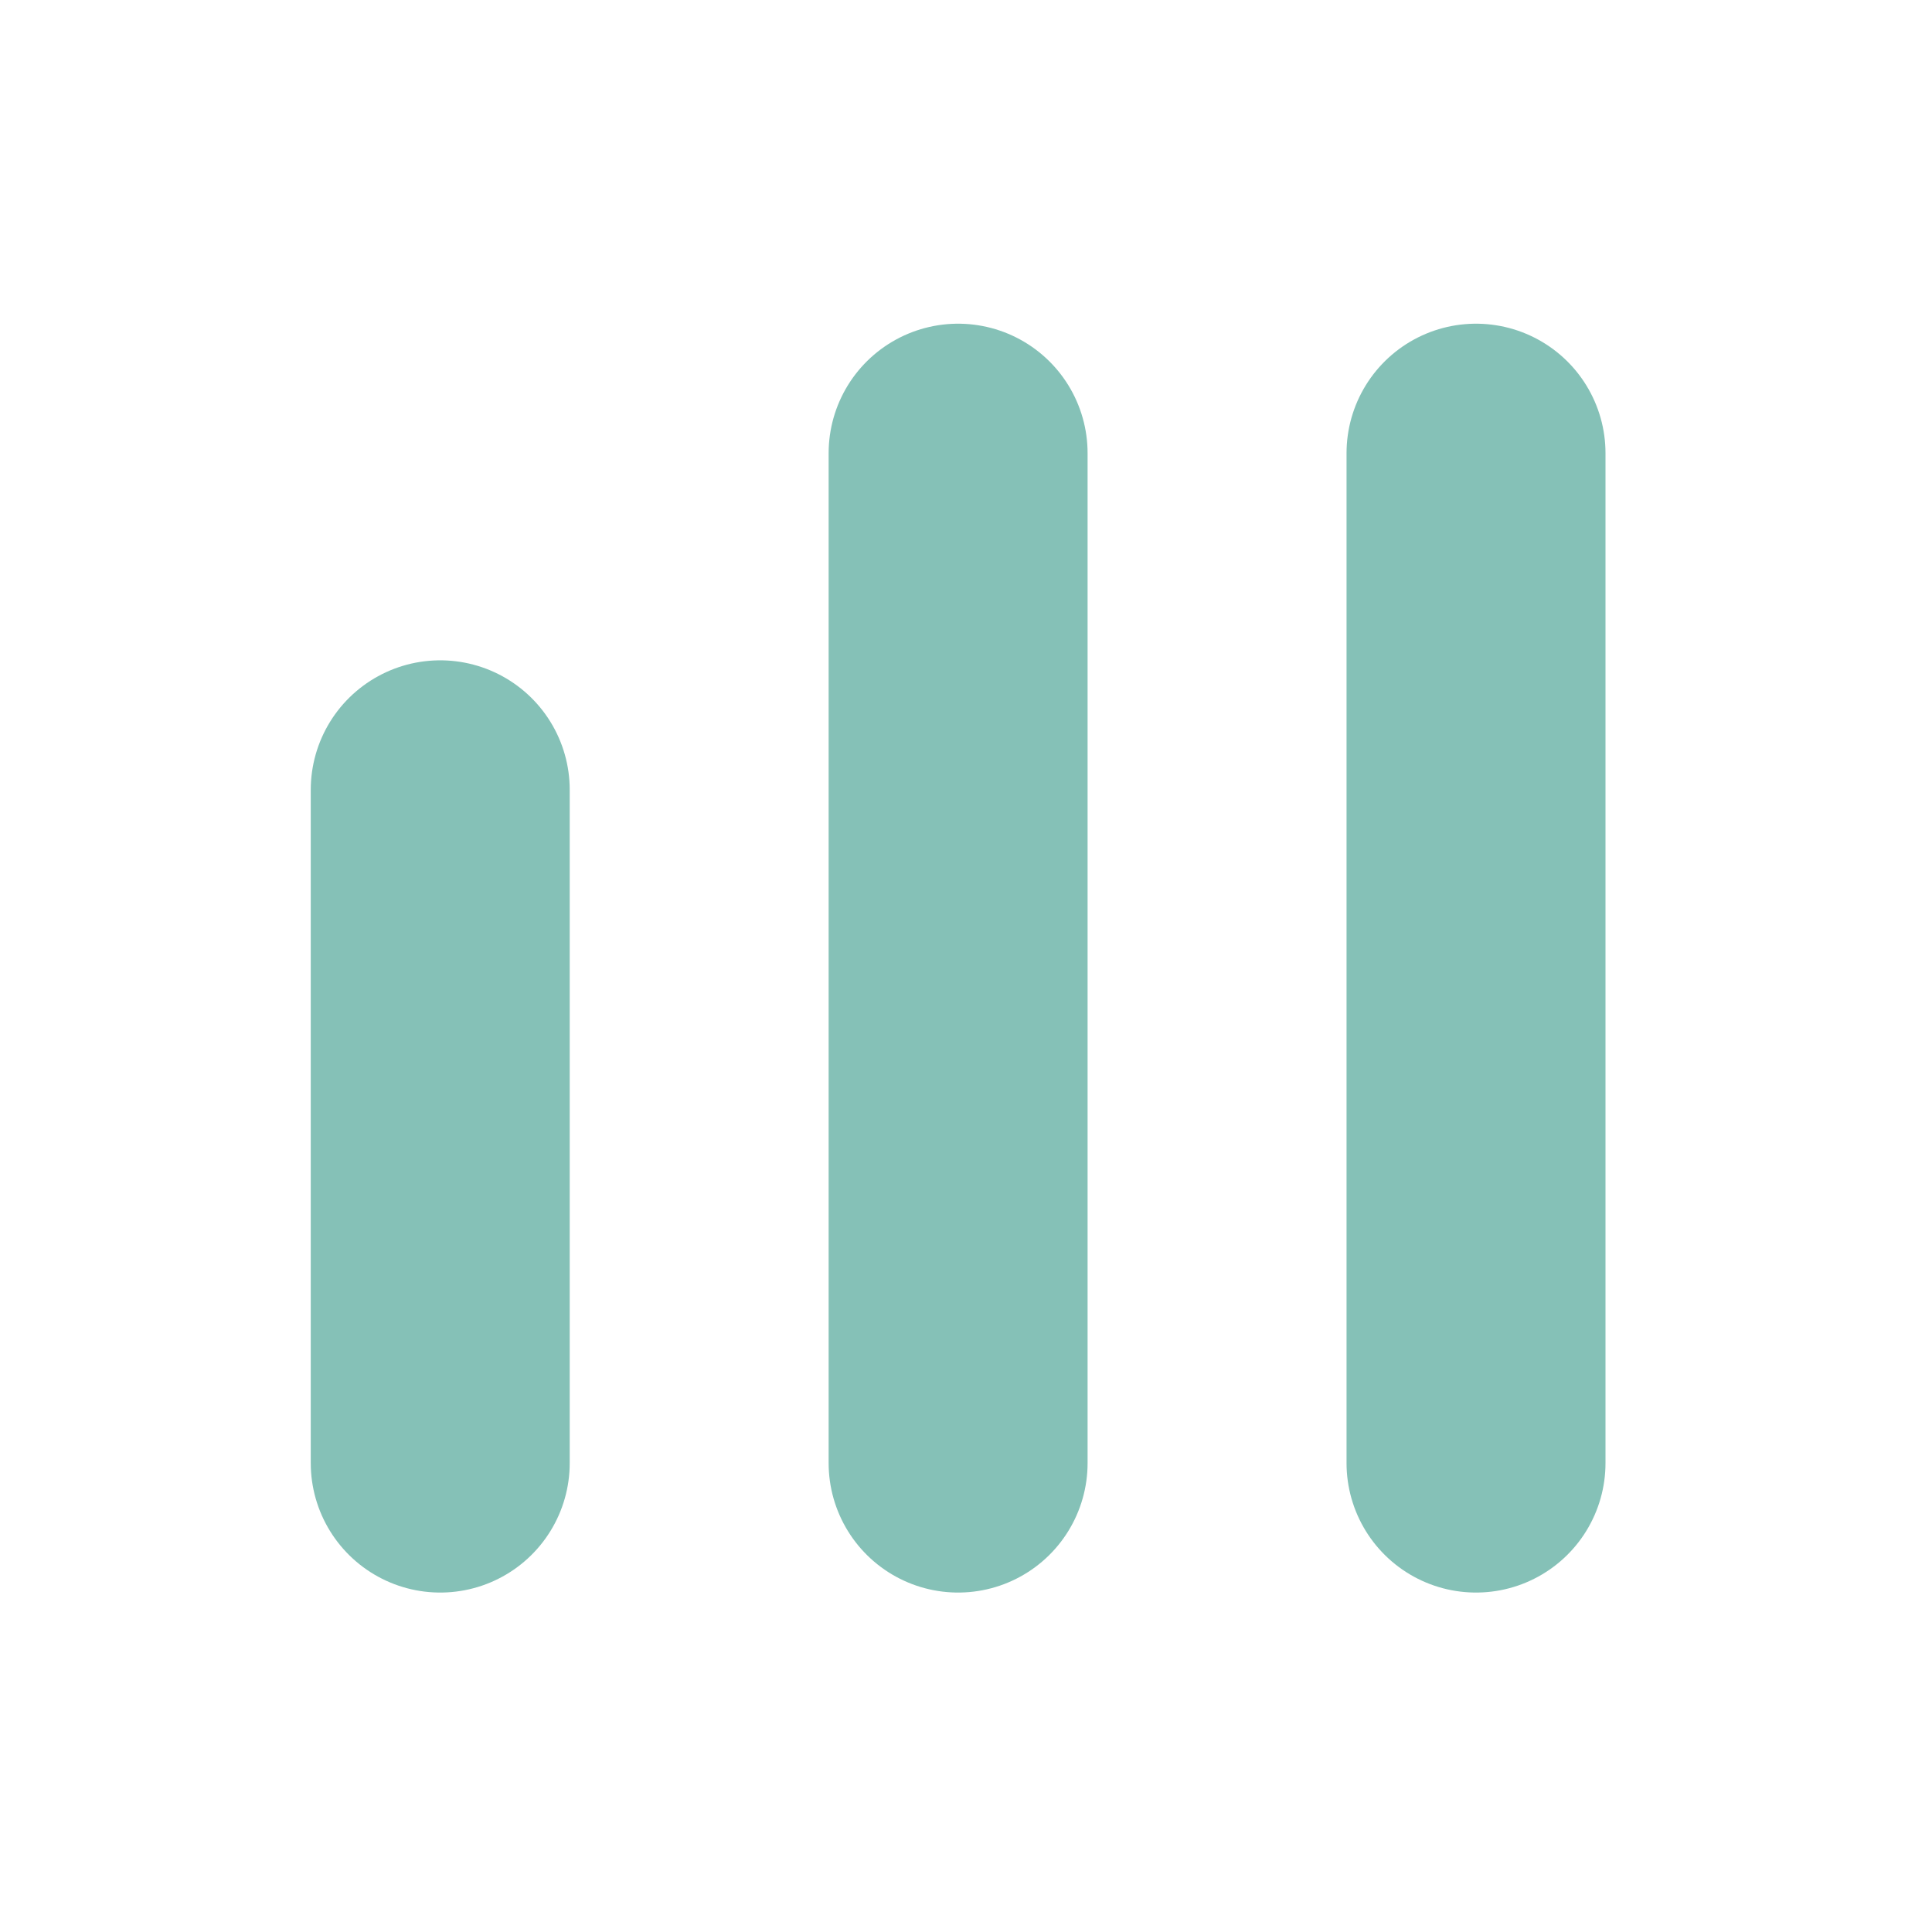
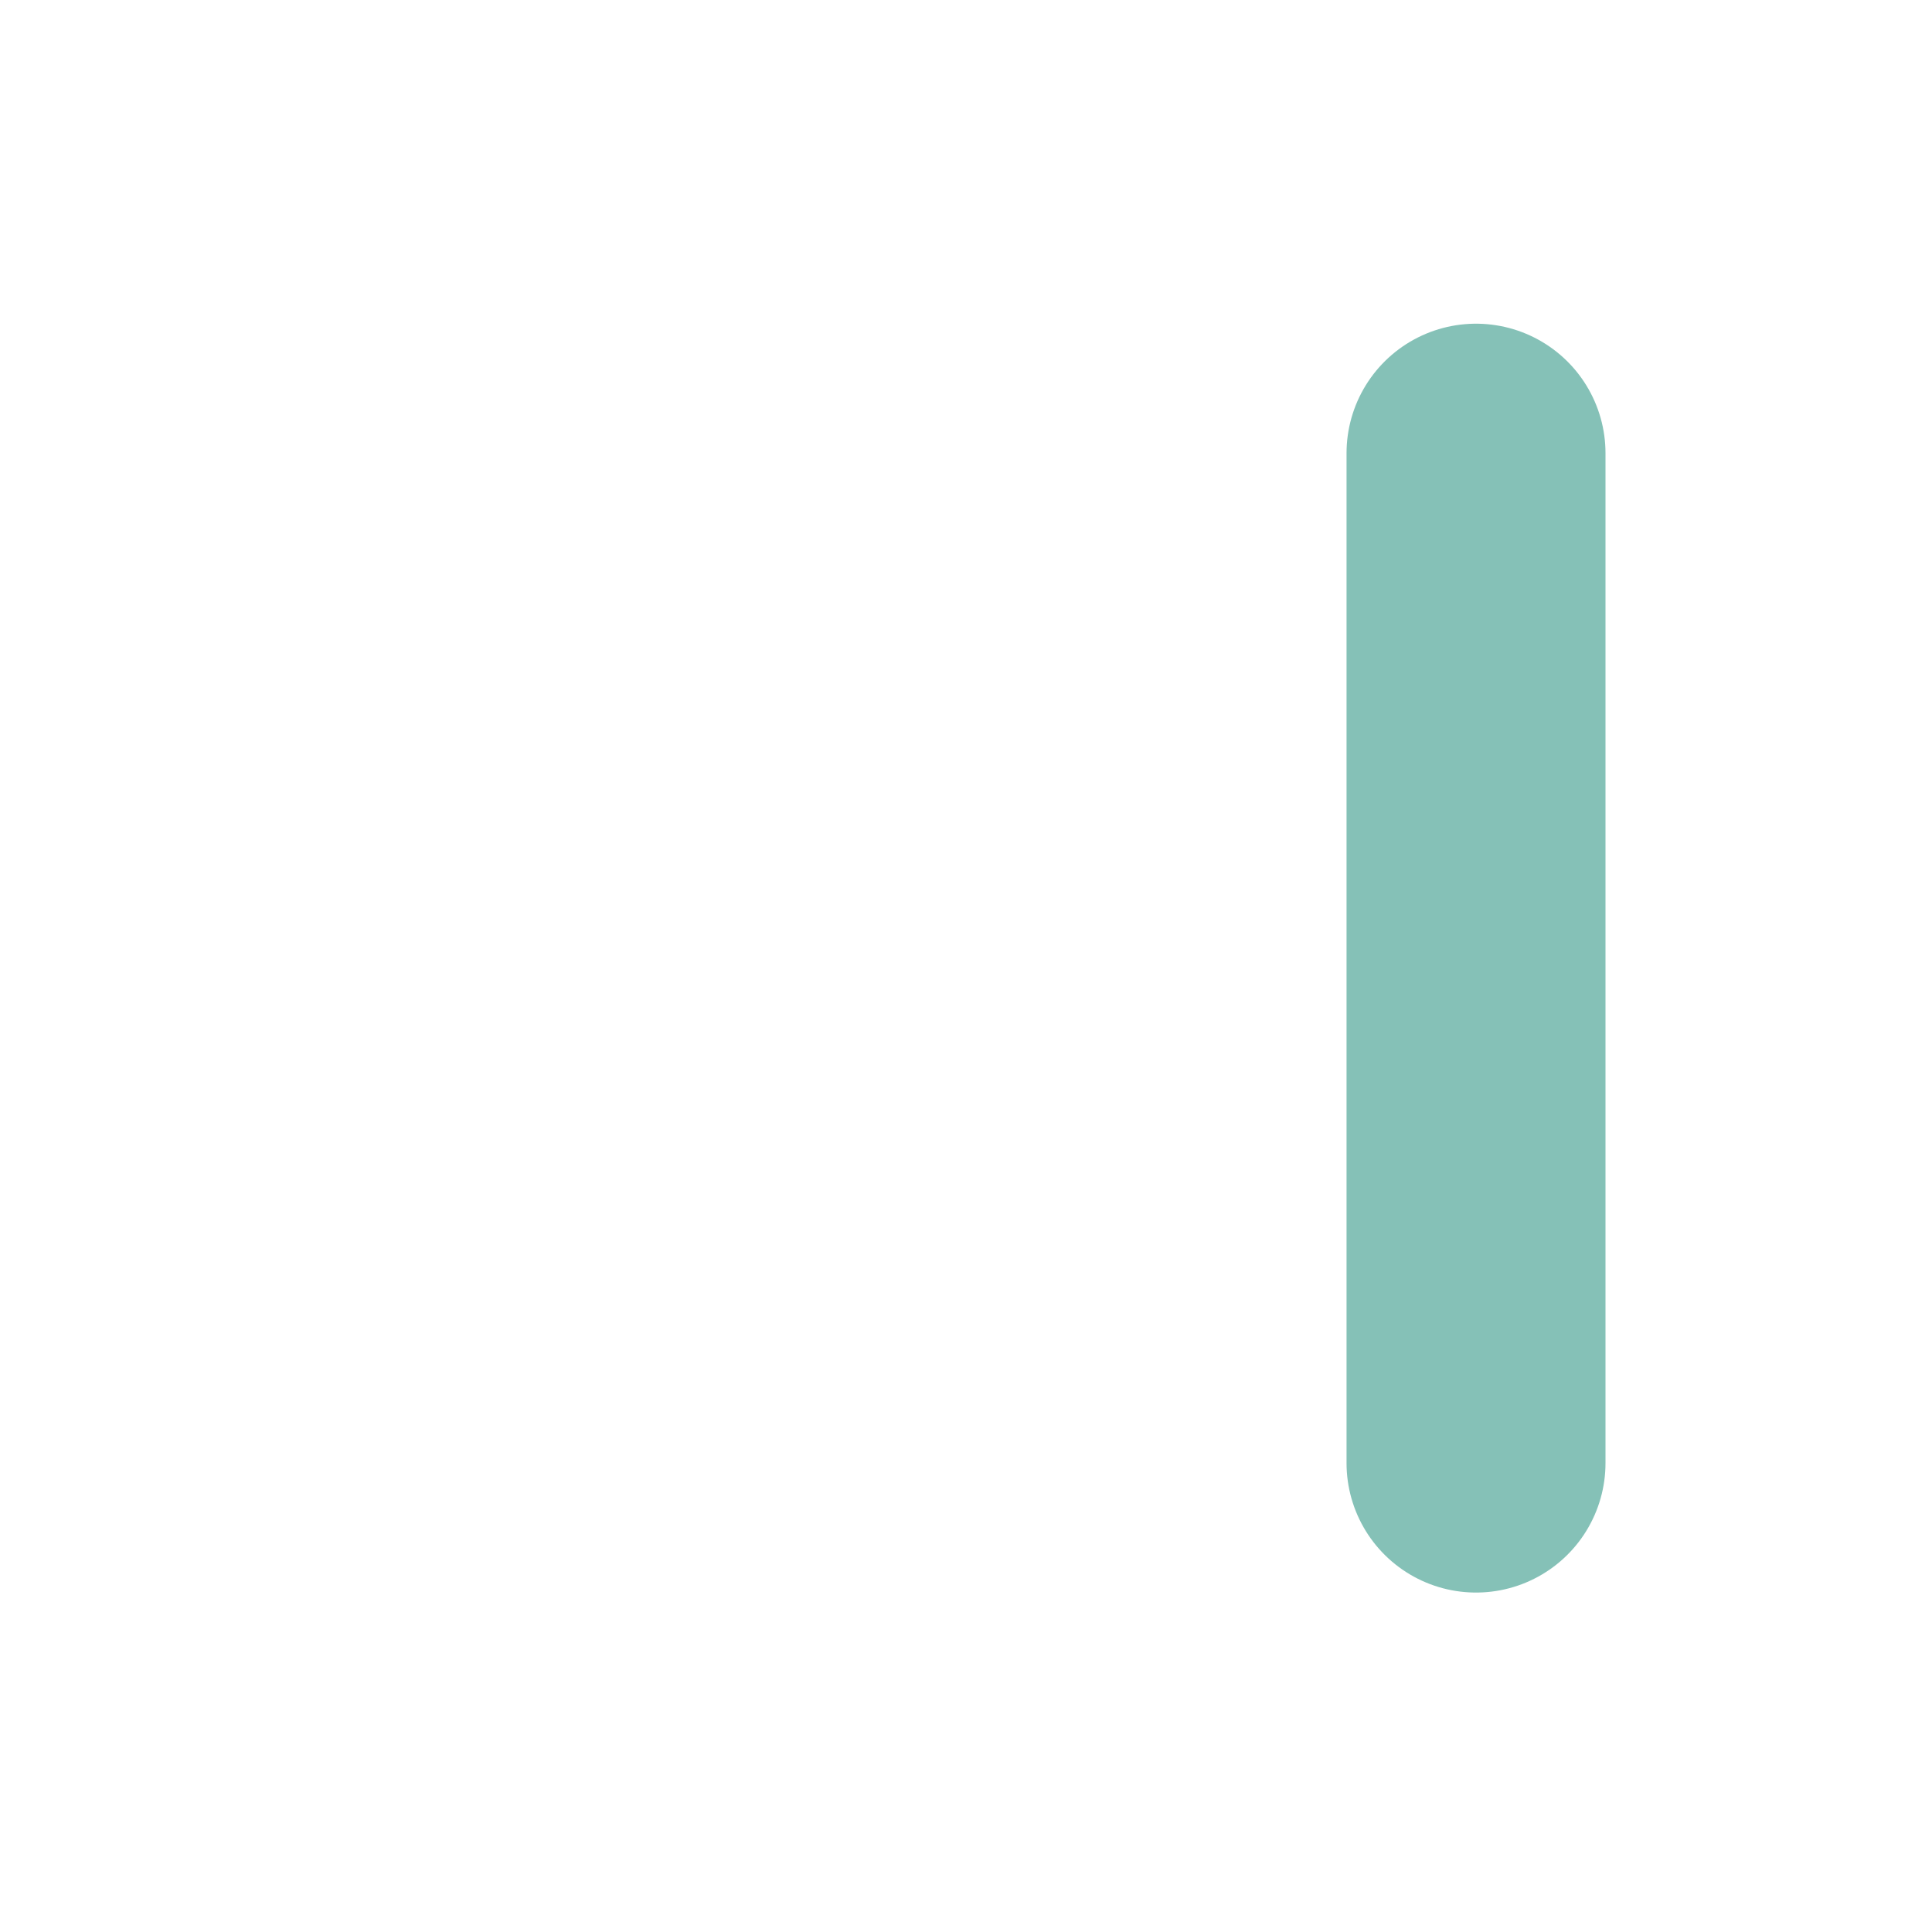
<svg xmlns="http://www.w3.org/2000/svg" width="59" height="59" viewBox="0 0 59 59" fill="none">
-   <path d="M13.444 24.119L13.444 44.68" stroke="#85C1B7" stroke-width="7.908" stroke-linecap="round" />
-   <path d="M29.259 13.839L29.259 44.68" stroke="#85C1B7" stroke-width="7.908" stroke-linecap="round" />
  <path d="M45.075 13.839L45.075 44.68" stroke="#85C1B7" stroke-width="7.908" stroke-linecap="round" />
</svg>